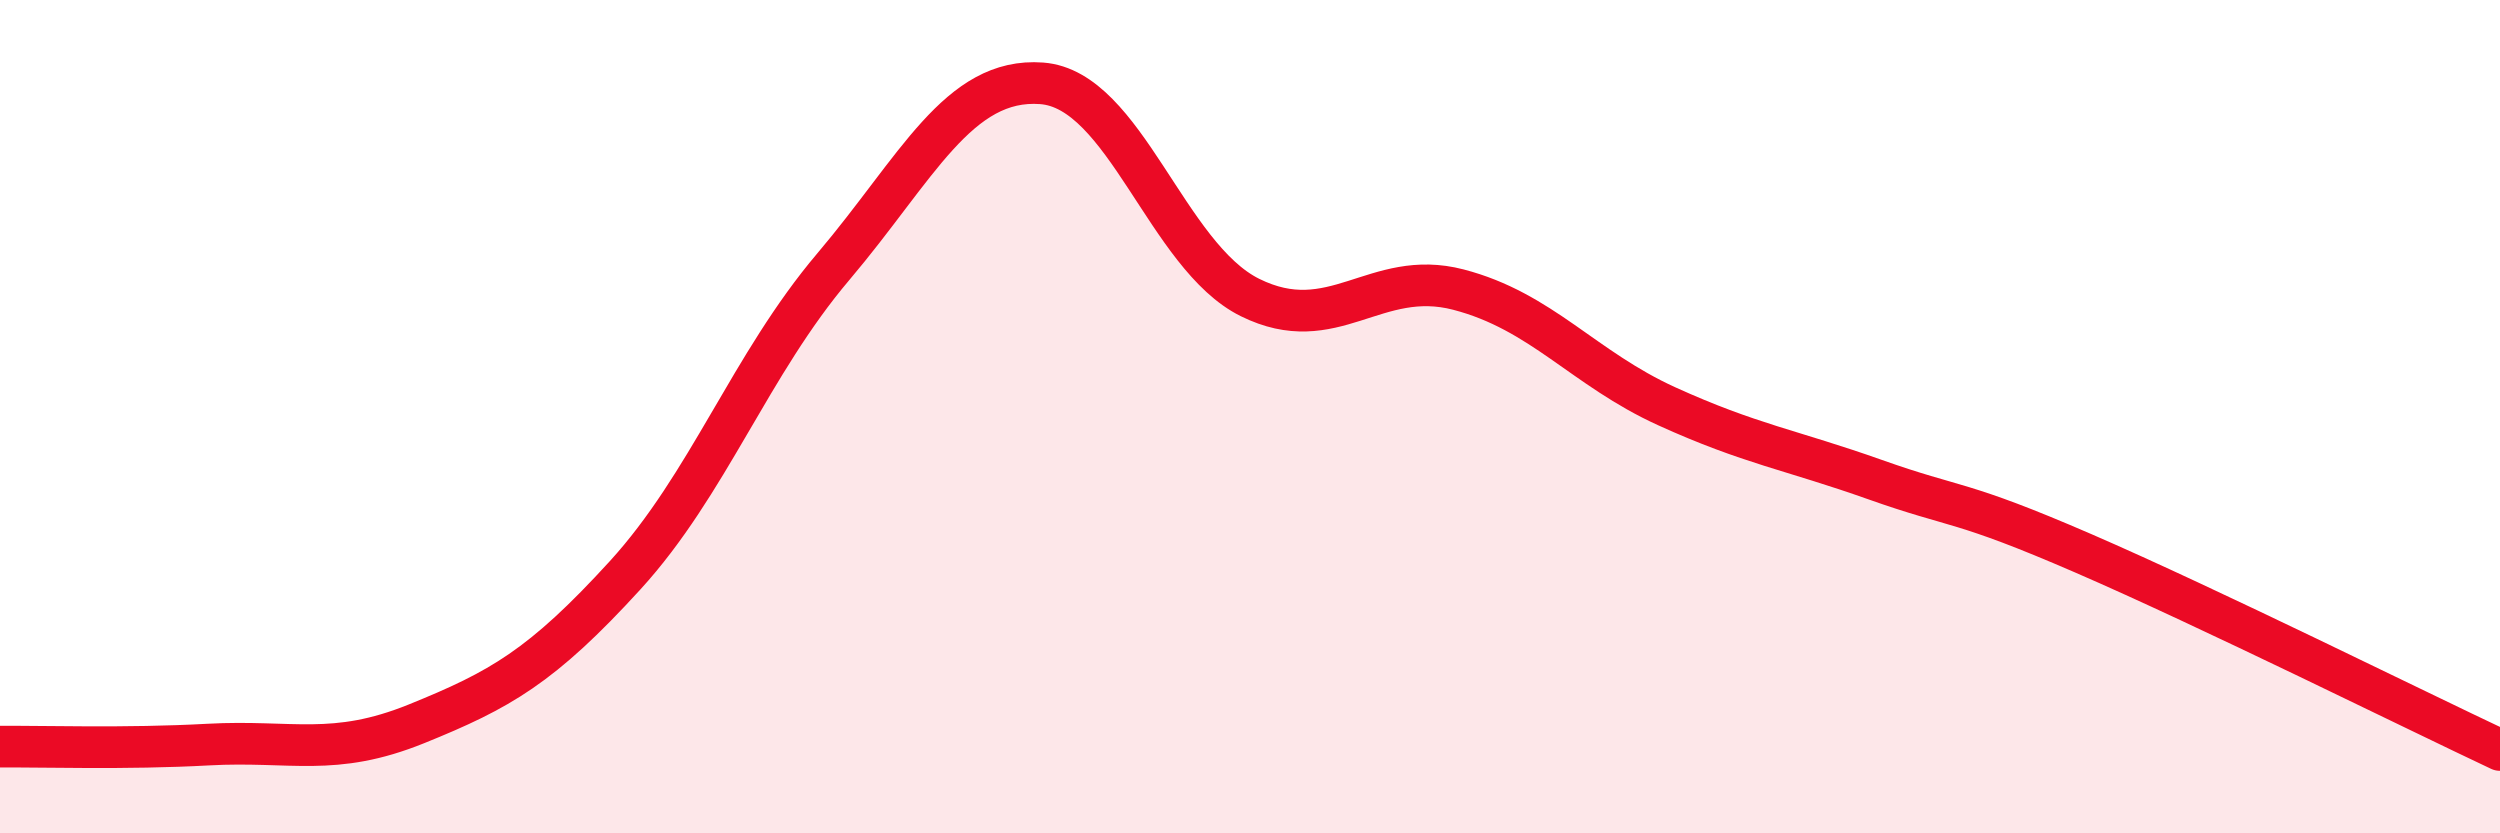
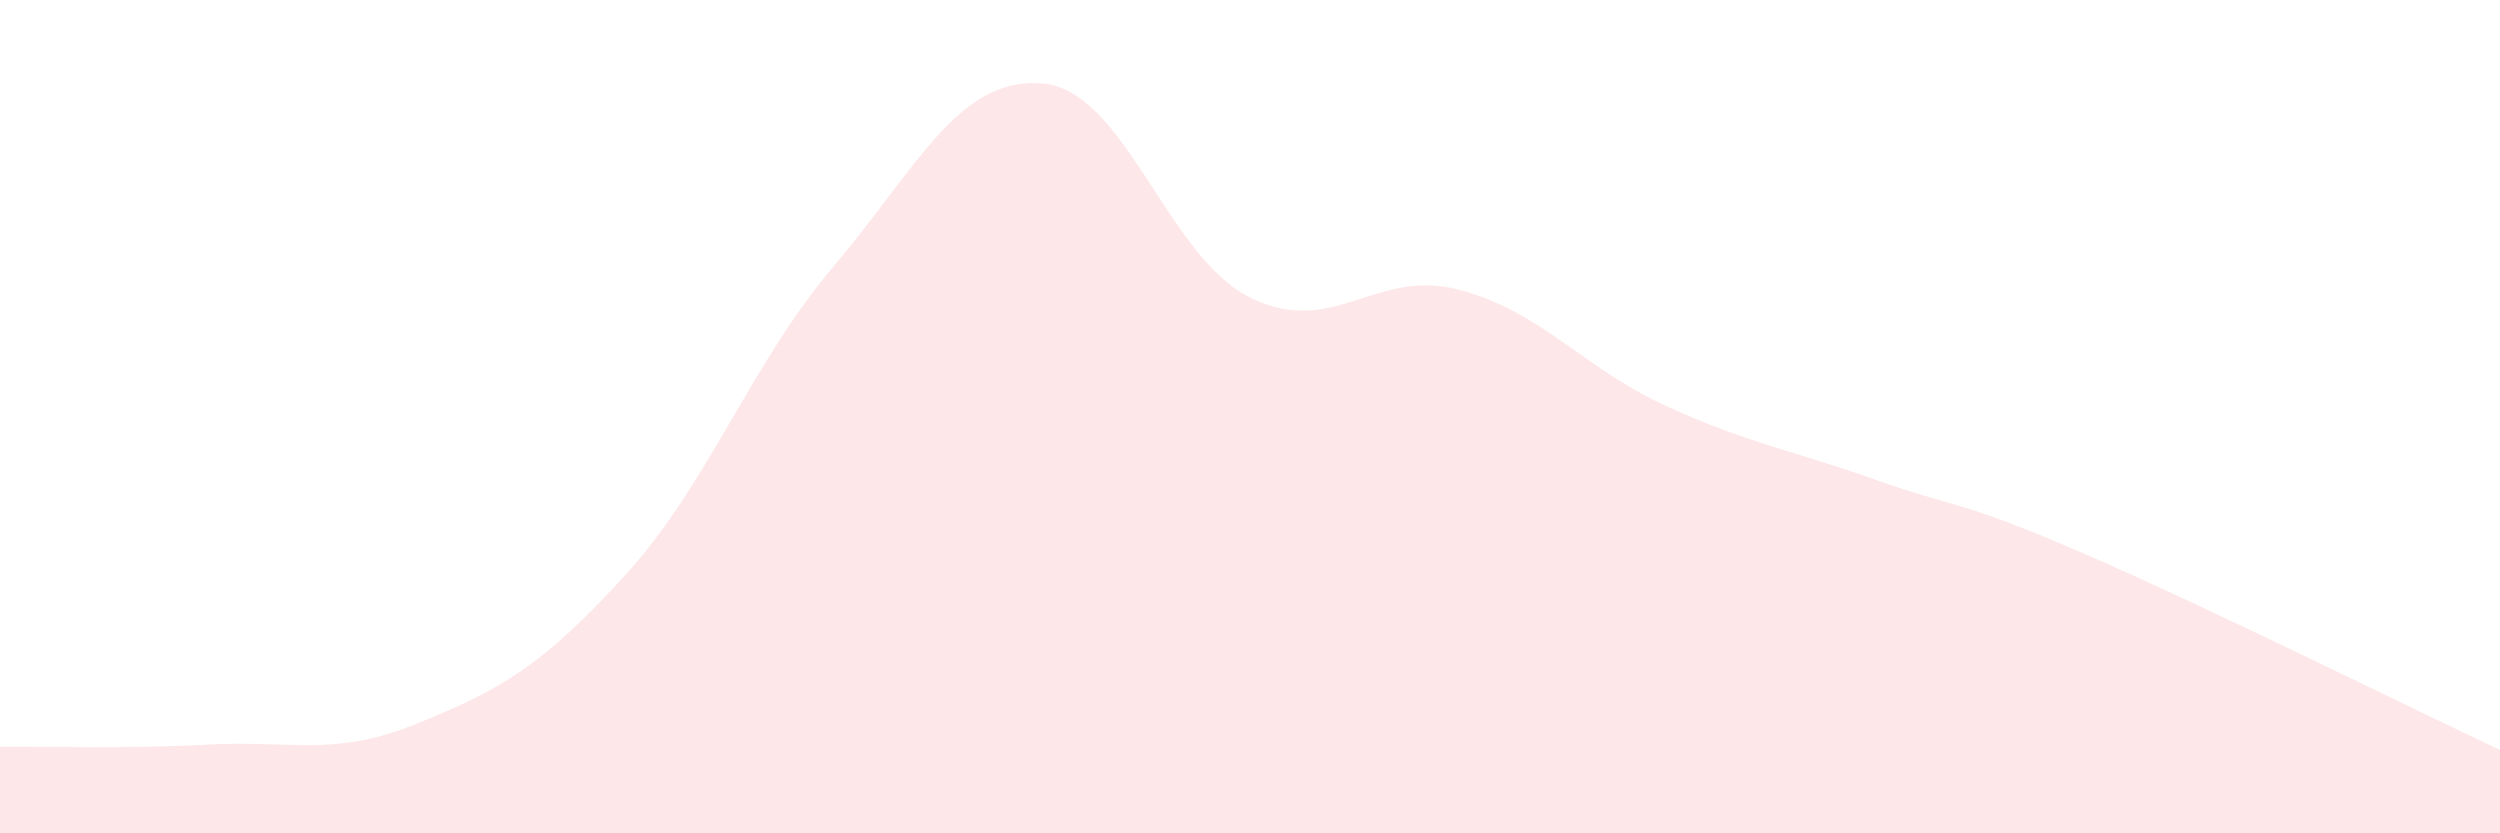
<svg xmlns="http://www.w3.org/2000/svg" width="60" height="20" viewBox="0 0 60 20">
  <path d="M 0,17.92 C 1,17.91 3,17.98 5,17.87 C 7,17.76 8,18.18 10,17.37 C 12,16.56 13,16 15,13.81 C 17,11.62 18,8.76 20,6.4 C 22,4.04 23,1.85 25,2 C 27,2.15 28,6.15 30,7.14 C 32,8.13 33,6.43 35,6.95 C 37,7.47 38,8.84 40,9.75 C 42,10.66 43,10.8 45,11.51 C 47,12.22 47,11.98 50,13.28 C 53,14.58 58,17.06 60,18L60 20L0 20Z" fill="#EB0A25" opacity="0.1" stroke-linecap="round" stroke-linejoin="round" />
-   <path d="M 0,17.92 C 1,17.91 3,17.98 5,17.87 C 7,17.76 8,18.18 10,17.37 C 12,16.56 13,16 15,13.81 C 17,11.62 18,8.76 20,6.4 C 22,4.04 23,1.85 25,2 C 27,2.15 28,6.15 30,7.14 C 32,8.13 33,6.43 35,6.95 C 37,7.47 38,8.84 40,9.75 C 42,10.66 43,10.8 45,11.51 C 47,12.22 47,11.98 50,13.28 C 53,14.58 58,17.06 60,18" stroke="#EB0A25" stroke-width="1" fill="none" stroke-linecap="round" stroke-linejoin="round" />
</svg>